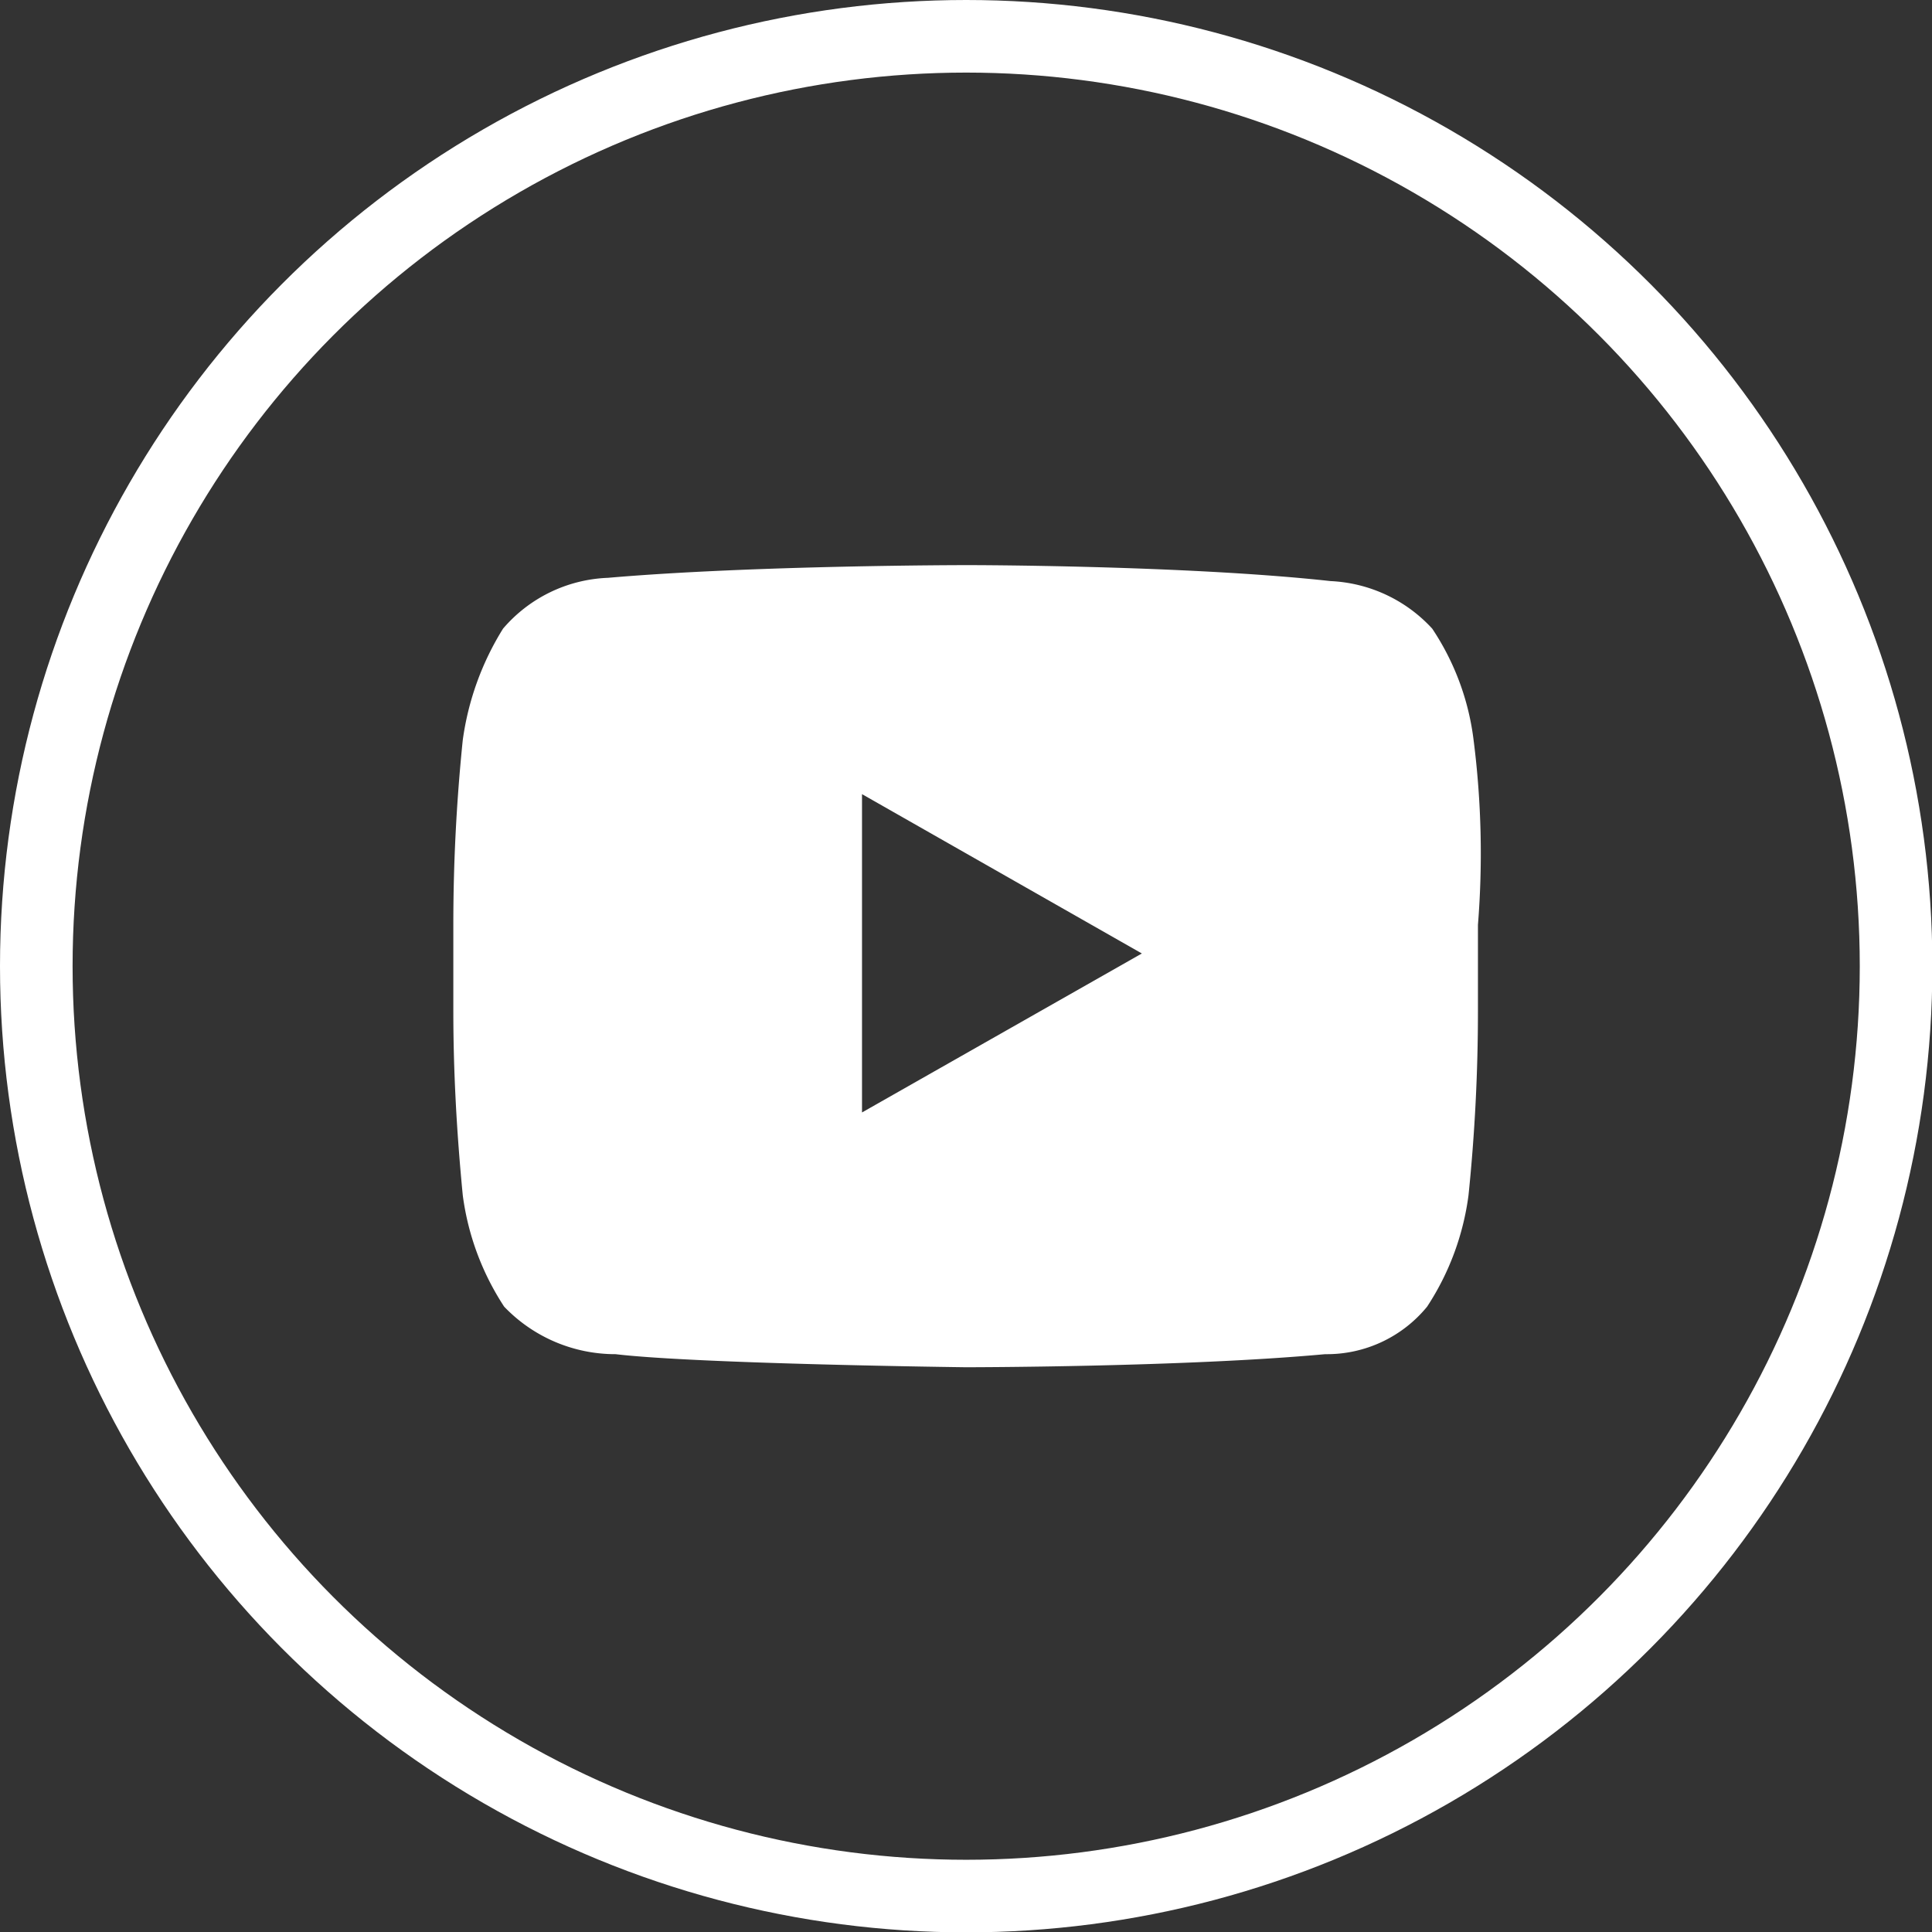
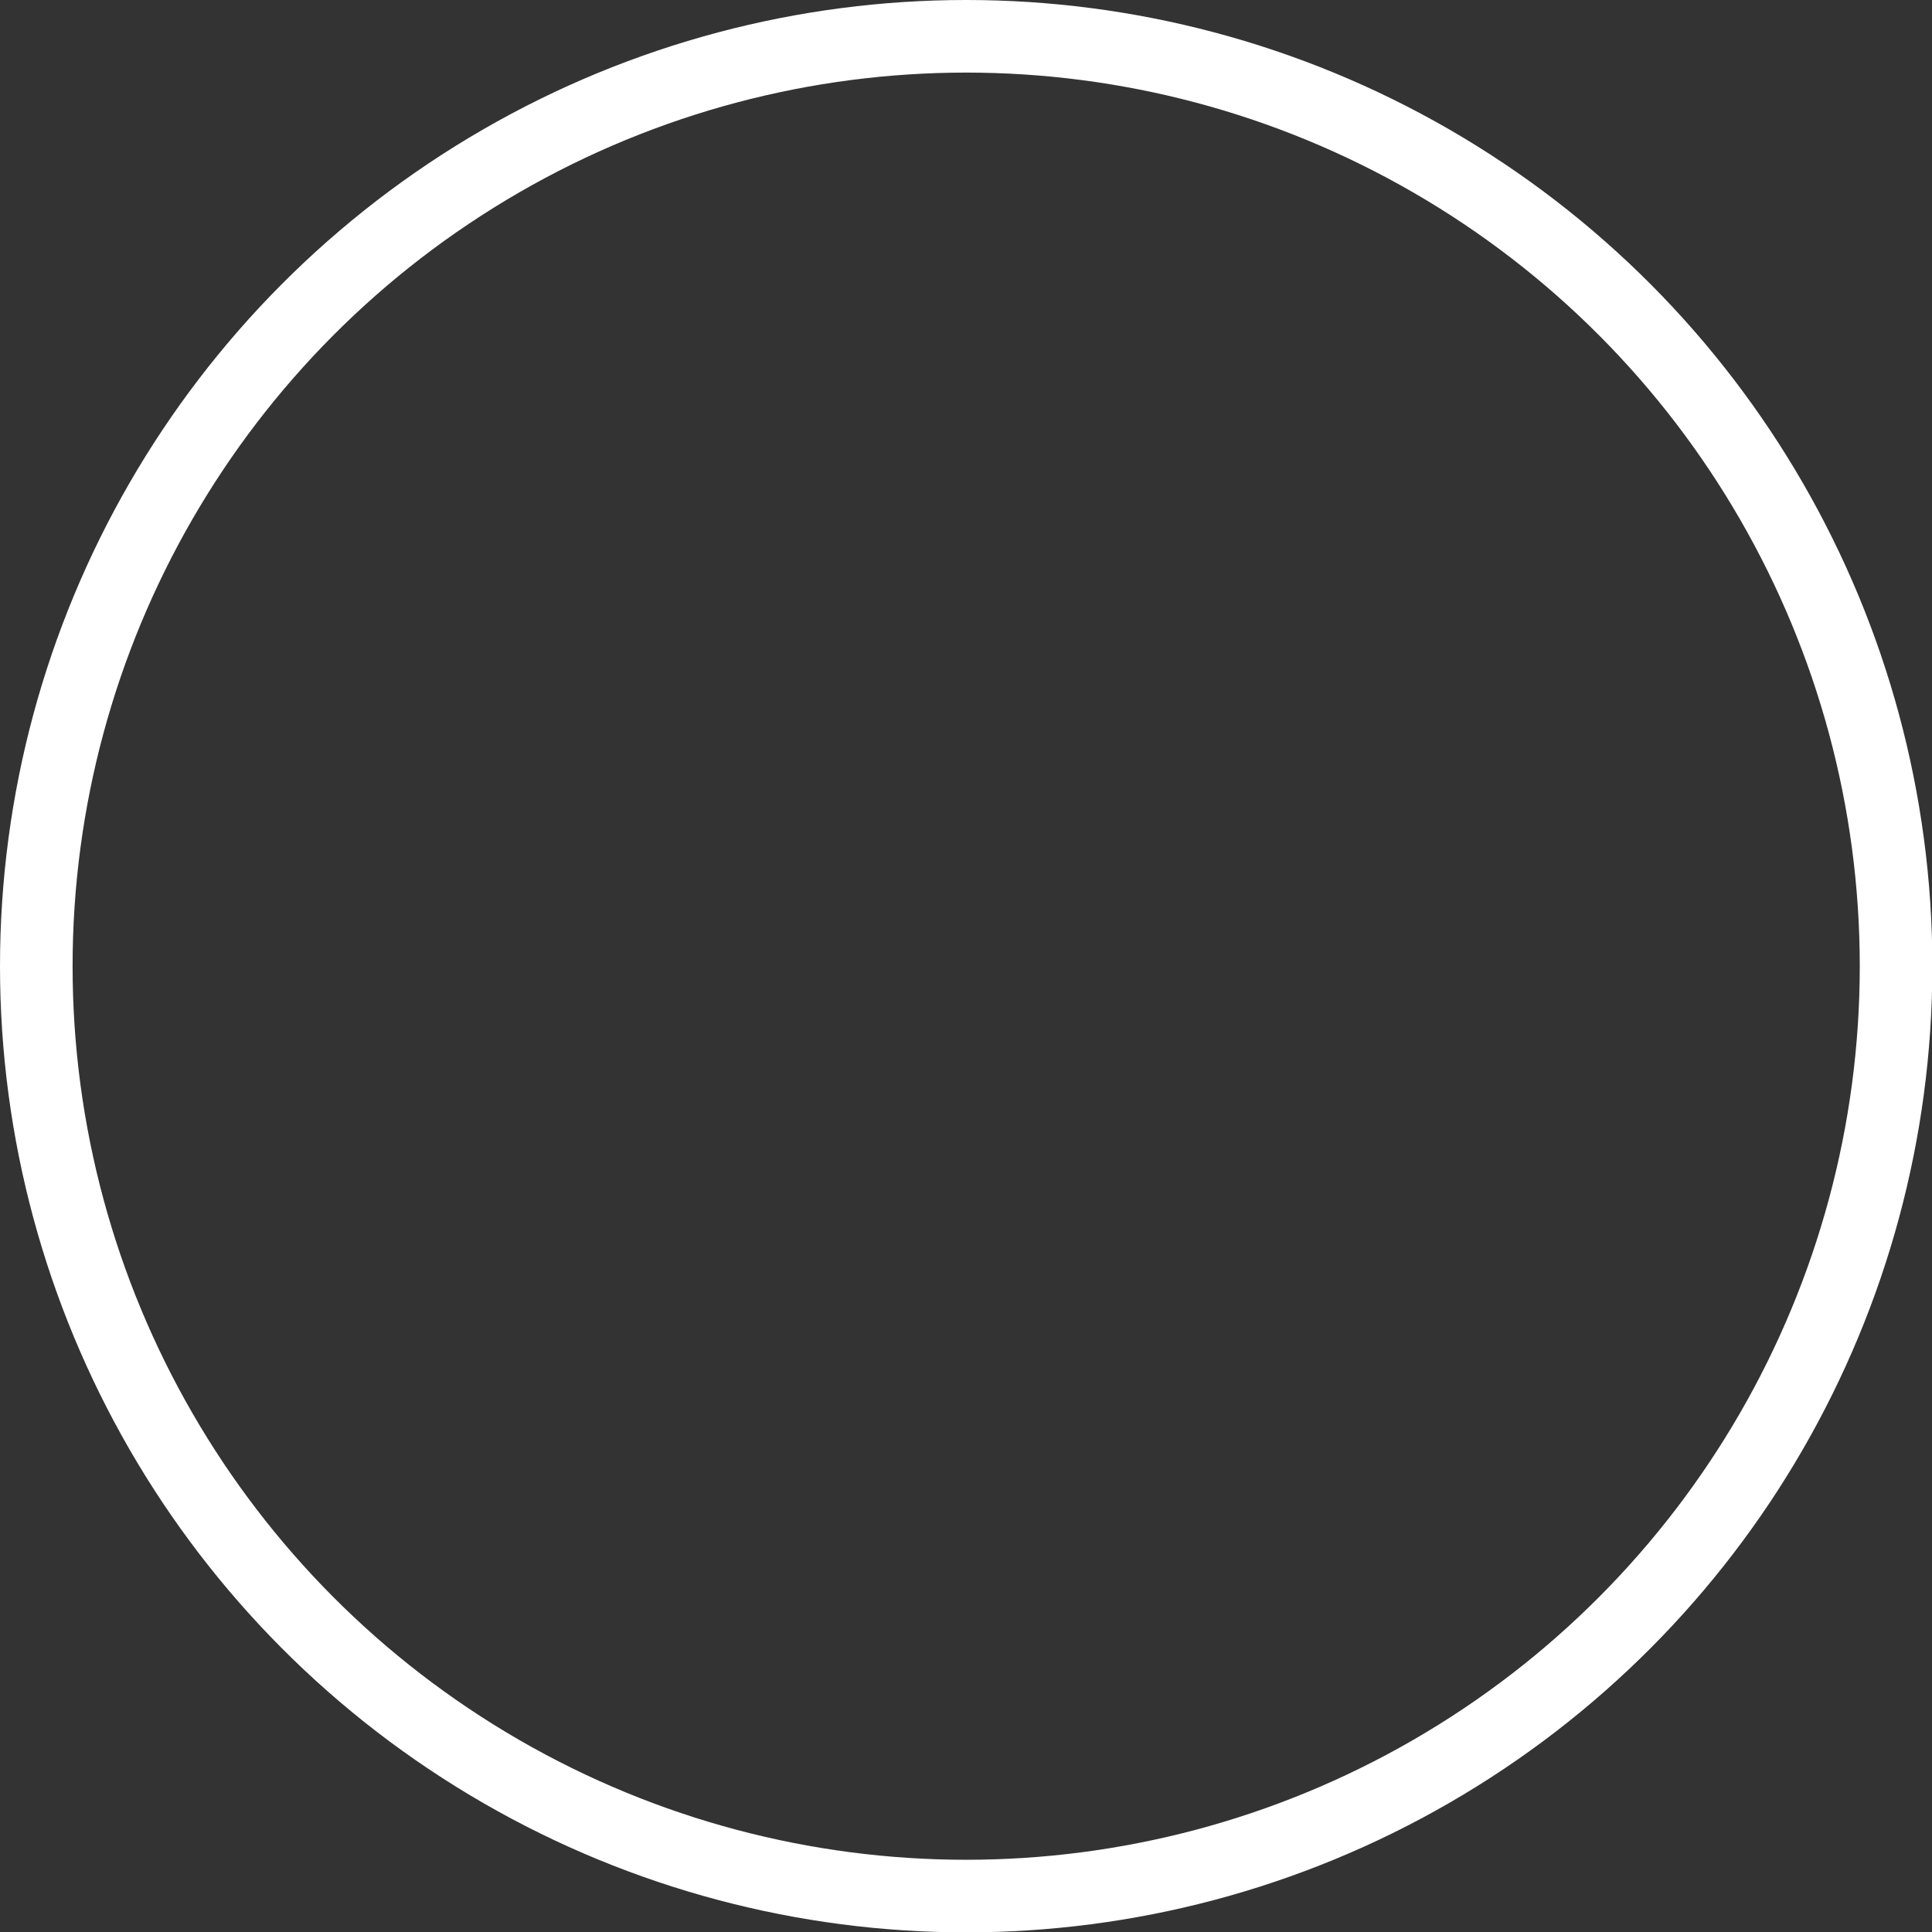
<svg xmlns="http://www.w3.org/2000/svg" id="Layer_1" data-name="Layer 1" viewBox="0 0 53.23 53.23">
  <rect x="0" y="0" width="53.23" height="53.23" fill="#333333" stroke="none" />
  <defs>
    <style>.cls-1{fill:none;stroke:#fff;stroke-miterlimit:10;stroke-width:2px;}.cls-2{fill:#fff;fill-rule:evenodd;}</style>
  </defs>
  <circle class="cls-1" cx="26.62" cy="26.62" r="25.62" />
  <g id="black">
    <g id="youtube">
-       <path id="Fill-195" class="cls-2" d="M40.85,20.6a7.07,7.07,0,0,0-1.14-3.07,4.05,4.05,0,0,0-2.8-1.31c-4-.44-10-.44-10-.44h0s-5.87,0-9.91.35a4,4,0,0,0-2.89,1.4A7.8,7.8,0,0,0,13,20.6a49.83,49.83,0,0,0-.26,5.09v2.37c0,1.66.09,3.33.26,5.08a7.33,7.33,0,0,0,1.14,3.07,4.24,4.24,0,0,0,3.07,1.31c2.28.27,9.64.36,9.64.36s6,0,9.91-.36a3.57,3.57,0,0,0,2.81-1.31,7.33,7.33,0,0,0,1.14-3.07,49.63,49.63,0,0,0,.26-5.08V25.69A24.65,24.65,0,0,0,40.85,20.6ZM24,30.86V22.09l7.71,4.39Z" transform="translate(-0.25 -0.21)" />
-     </g>
+       </g>
  </g>
</svg>